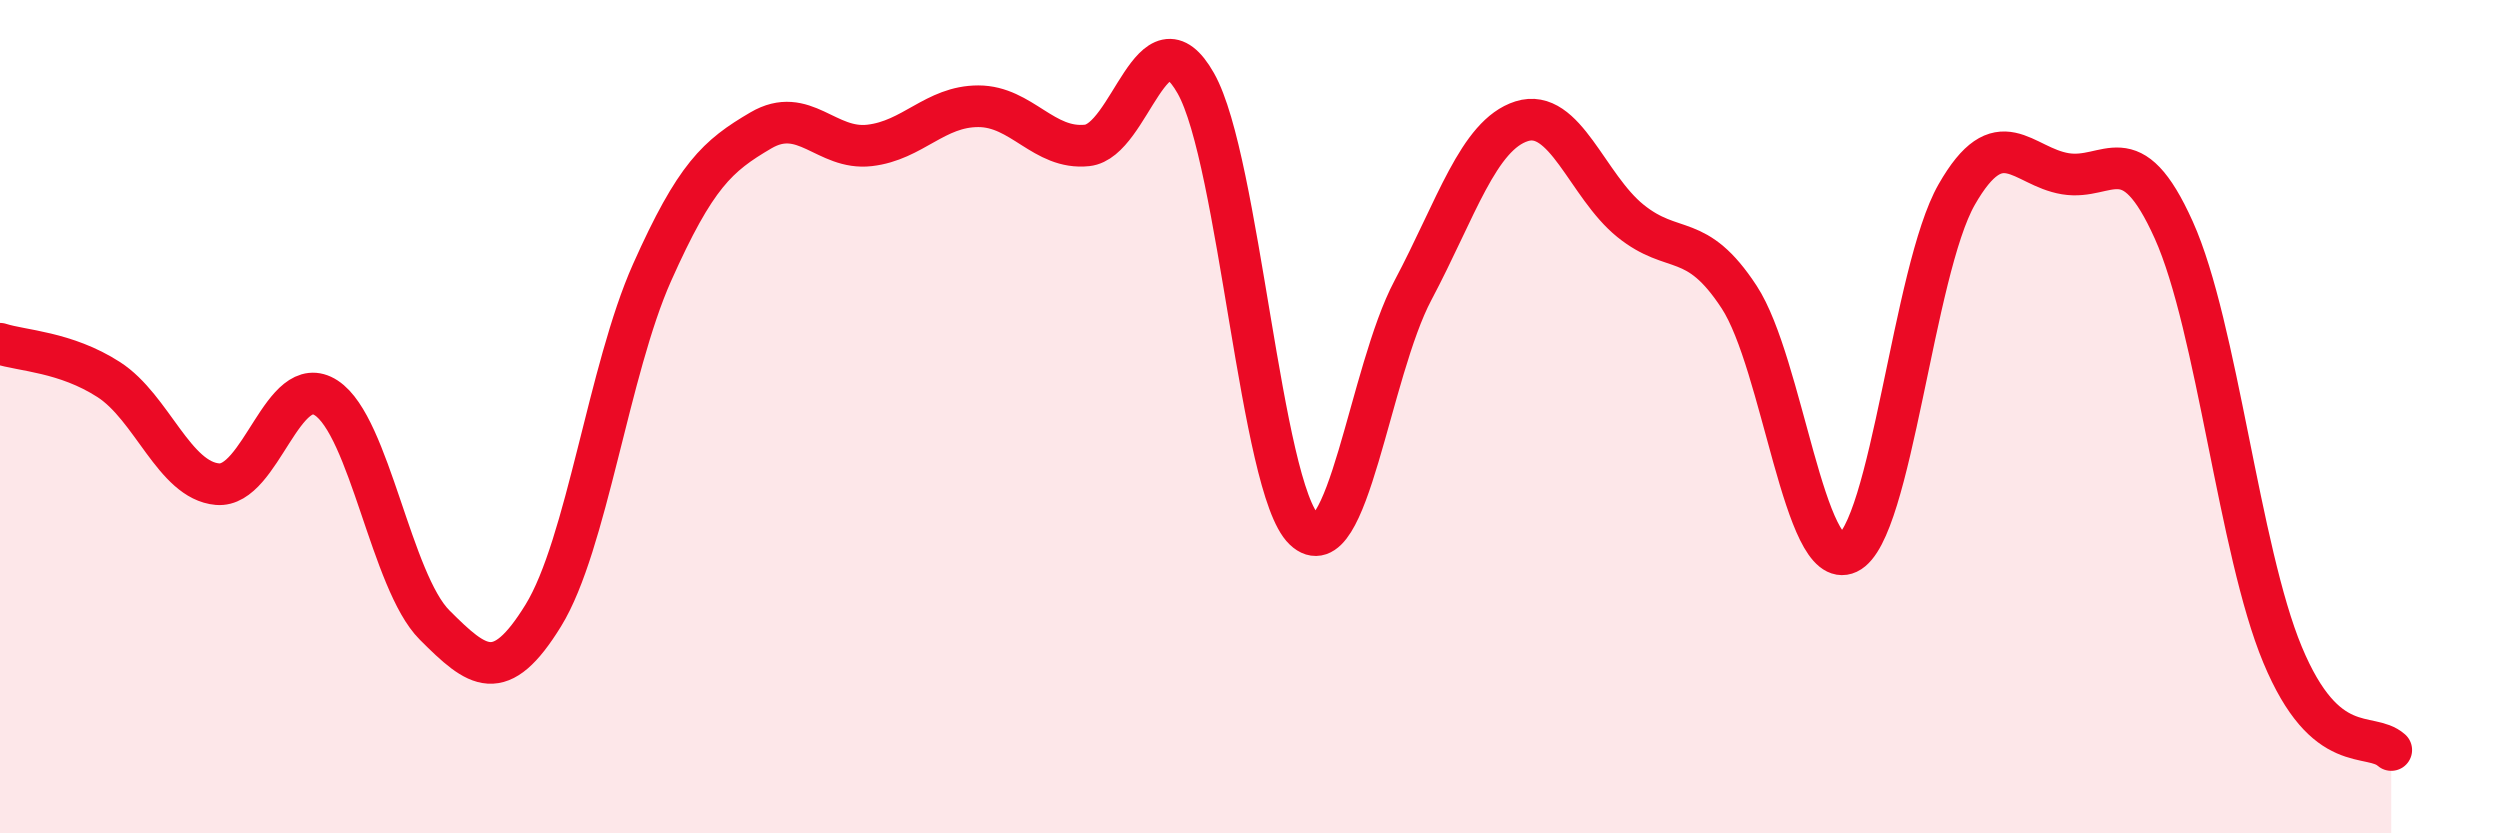
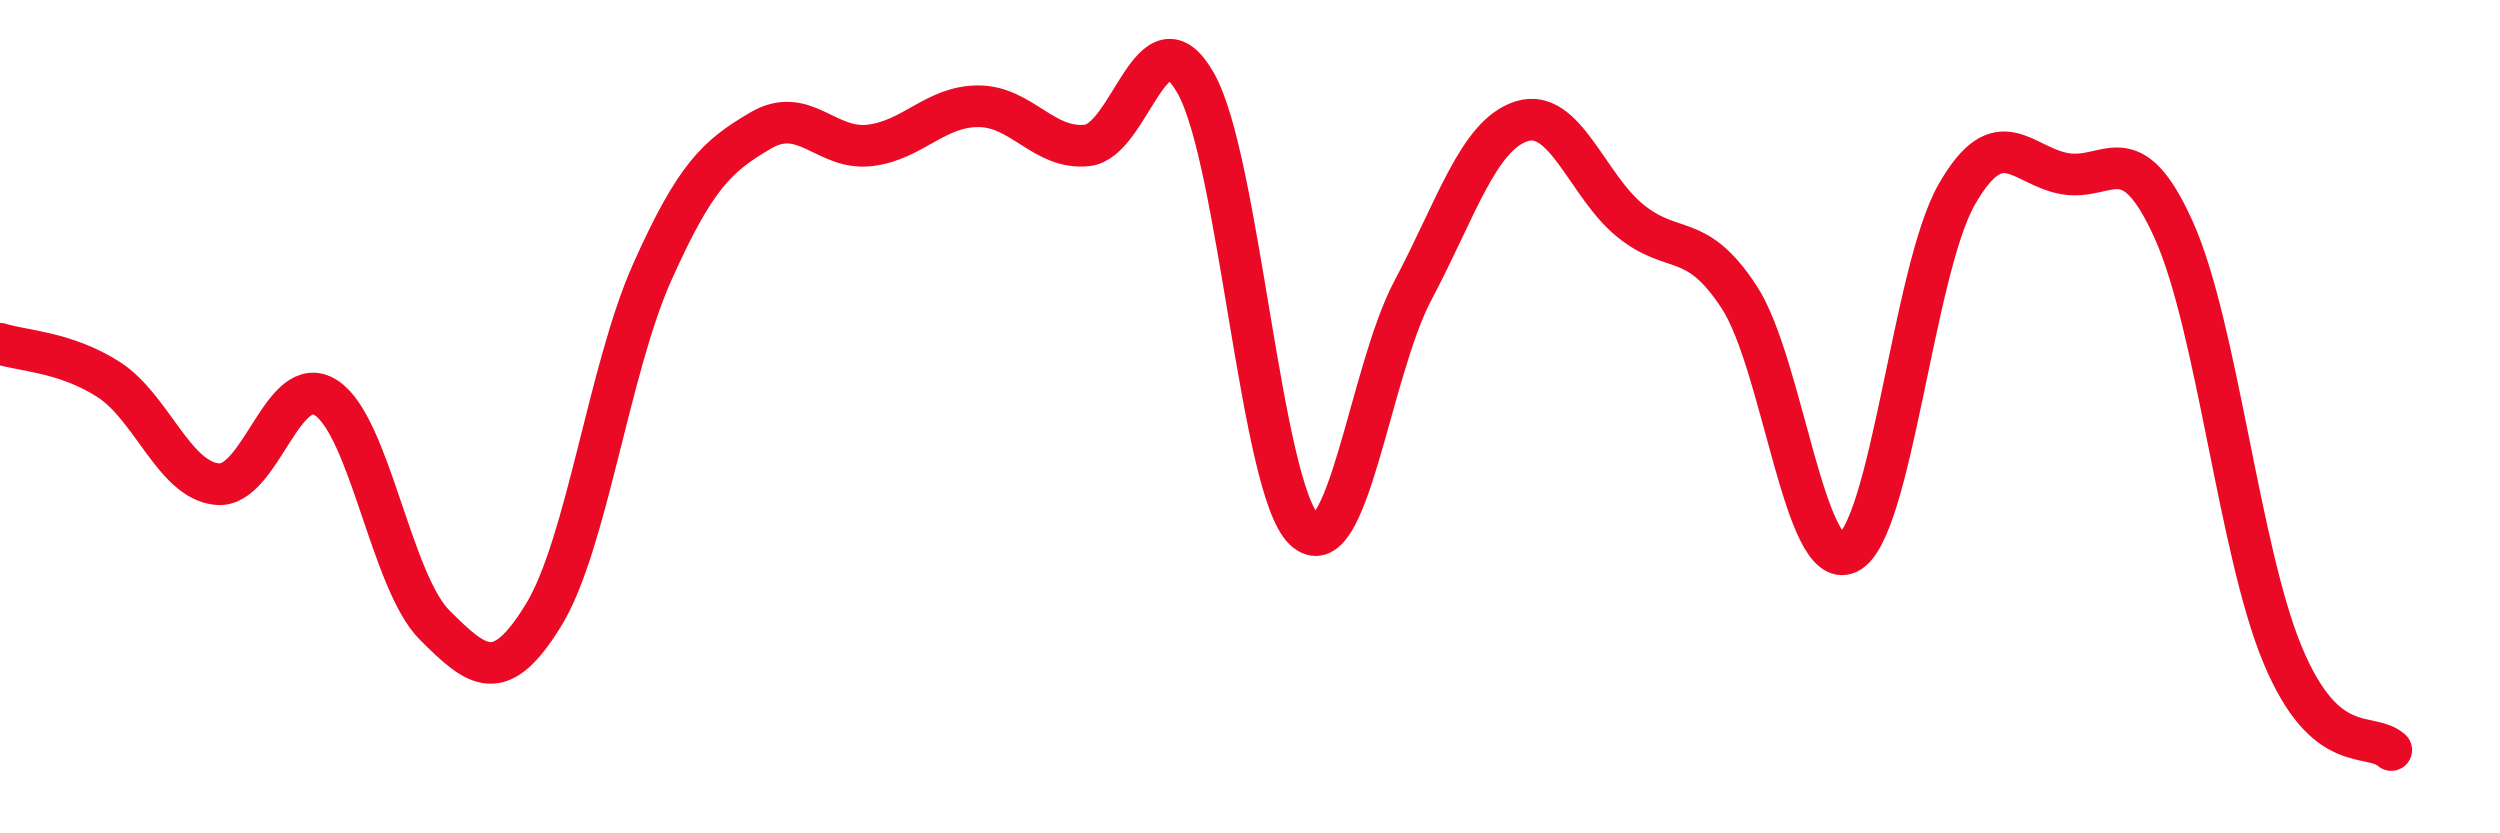
<svg xmlns="http://www.w3.org/2000/svg" width="60" height="20" viewBox="0 0 60 20">
-   <path d="M 0,8.25 C 0.52,8.42 1.57,8.44 2.61,9.11 C 3.65,9.78 4.18,11.53 5.22,11.62 C 6.26,11.71 6.79,8.87 7.83,9.55 C 8.87,10.23 9.39,13.96 10.43,15 C 11.47,16.04 12,16.46 13.04,14.77 C 14.08,13.08 14.61,8.87 15.65,6.54 C 16.69,4.21 17.22,3.74 18.26,3.13 C 19.3,2.52 19.83,3.61 20.87,3.49 C 21.91,3.37 22.44,2.55 23.48,2.55 C 24.52,2.55 25.05,3.6 26.09,3.49 C 27.13,3.38 27.66,0.16 28.7,2 C 29.74,3.84 30.26,11.72 31.3,12.71 C 32.34,13.7 32.87,8.93 33.91,6.97 C 34.95,5.01 35.48,3.24 36.52,2.91 C 37.56,2.58 38.09,4.46 39.13,5.3 C 40.17,6.14 40.7,5.54 41.74,7.13 C 42.78,8.72 43.31,13.76 44.35,13.27 C 45.39,12.78 45.92,6.49 46.96,4.67 C 48,2.85 48.53,4 49.57,4.17 C 50.61,4.34 51.13,3.21 52.17,5.52 C 53.21,7.83 53.74,13.21 54.78,15.71 C 55.82,18.21 56.87,17.54 57.39,18L57.39 20L0 20Z" fill="#EB0A25" opacity="0.1" stroke-linecap="round" stroke-linejoin="round" />
  <path d="M 0,8.25 C 0.52,8.42 1.57,8.44 2.61,9.11 C 3.65,9.78 4.18,11.53 5.22,11.62 C 6.26,11.71 6.79,8.87 7.83,9.55 C 8.87,10.23 9.39,13.96 10.43,15 C 11.47,16.04 12,16.46 13.04,14.77 C 14.08,13.08 14.61,8.87 15.65,6.54 C 16.69,4.21 17.22,3.74 18.26,3.13 C 19.3,2.52 19.83,3.61 20.87,3.49 C 21.91,3.37 22.44,2.55 23.48,2.55 C 24.52,2.55 25.05,3.6 26.09,3.49 C 27.13,3.38 27.66,0.16 28.7,2 C 29.74,3.84 30.26,11.72 31.3,12.71 C 32.34,13.7 32.87,8.93 33.91,6.97 C 34.95,5.01 35.48,3.24 36.52,2.91 C 37.56,2.58 38.09,4.46 39.13,5.3 C 40.17,6.14 40.7,5.54 41.74,7.13 C 42.78,8.72 43.31,13.76 44.35,13.27 C 45.39,12.78 45.92,6.49 46.96,4.67 C 48,2.85 48.53,4 49.57,4.17 C 50.61,4.34 51.13,3.21 52.17,5.52 C 53.21,7.83 53.74,13.21 54.78,15.71 C 55.82,18.21 56.87,17.54 57.39,18" stroke="#EB0A25" stroke-width="1" fill="none" stroke-linecap="round" stroke-linejoin="round" />
</svg>